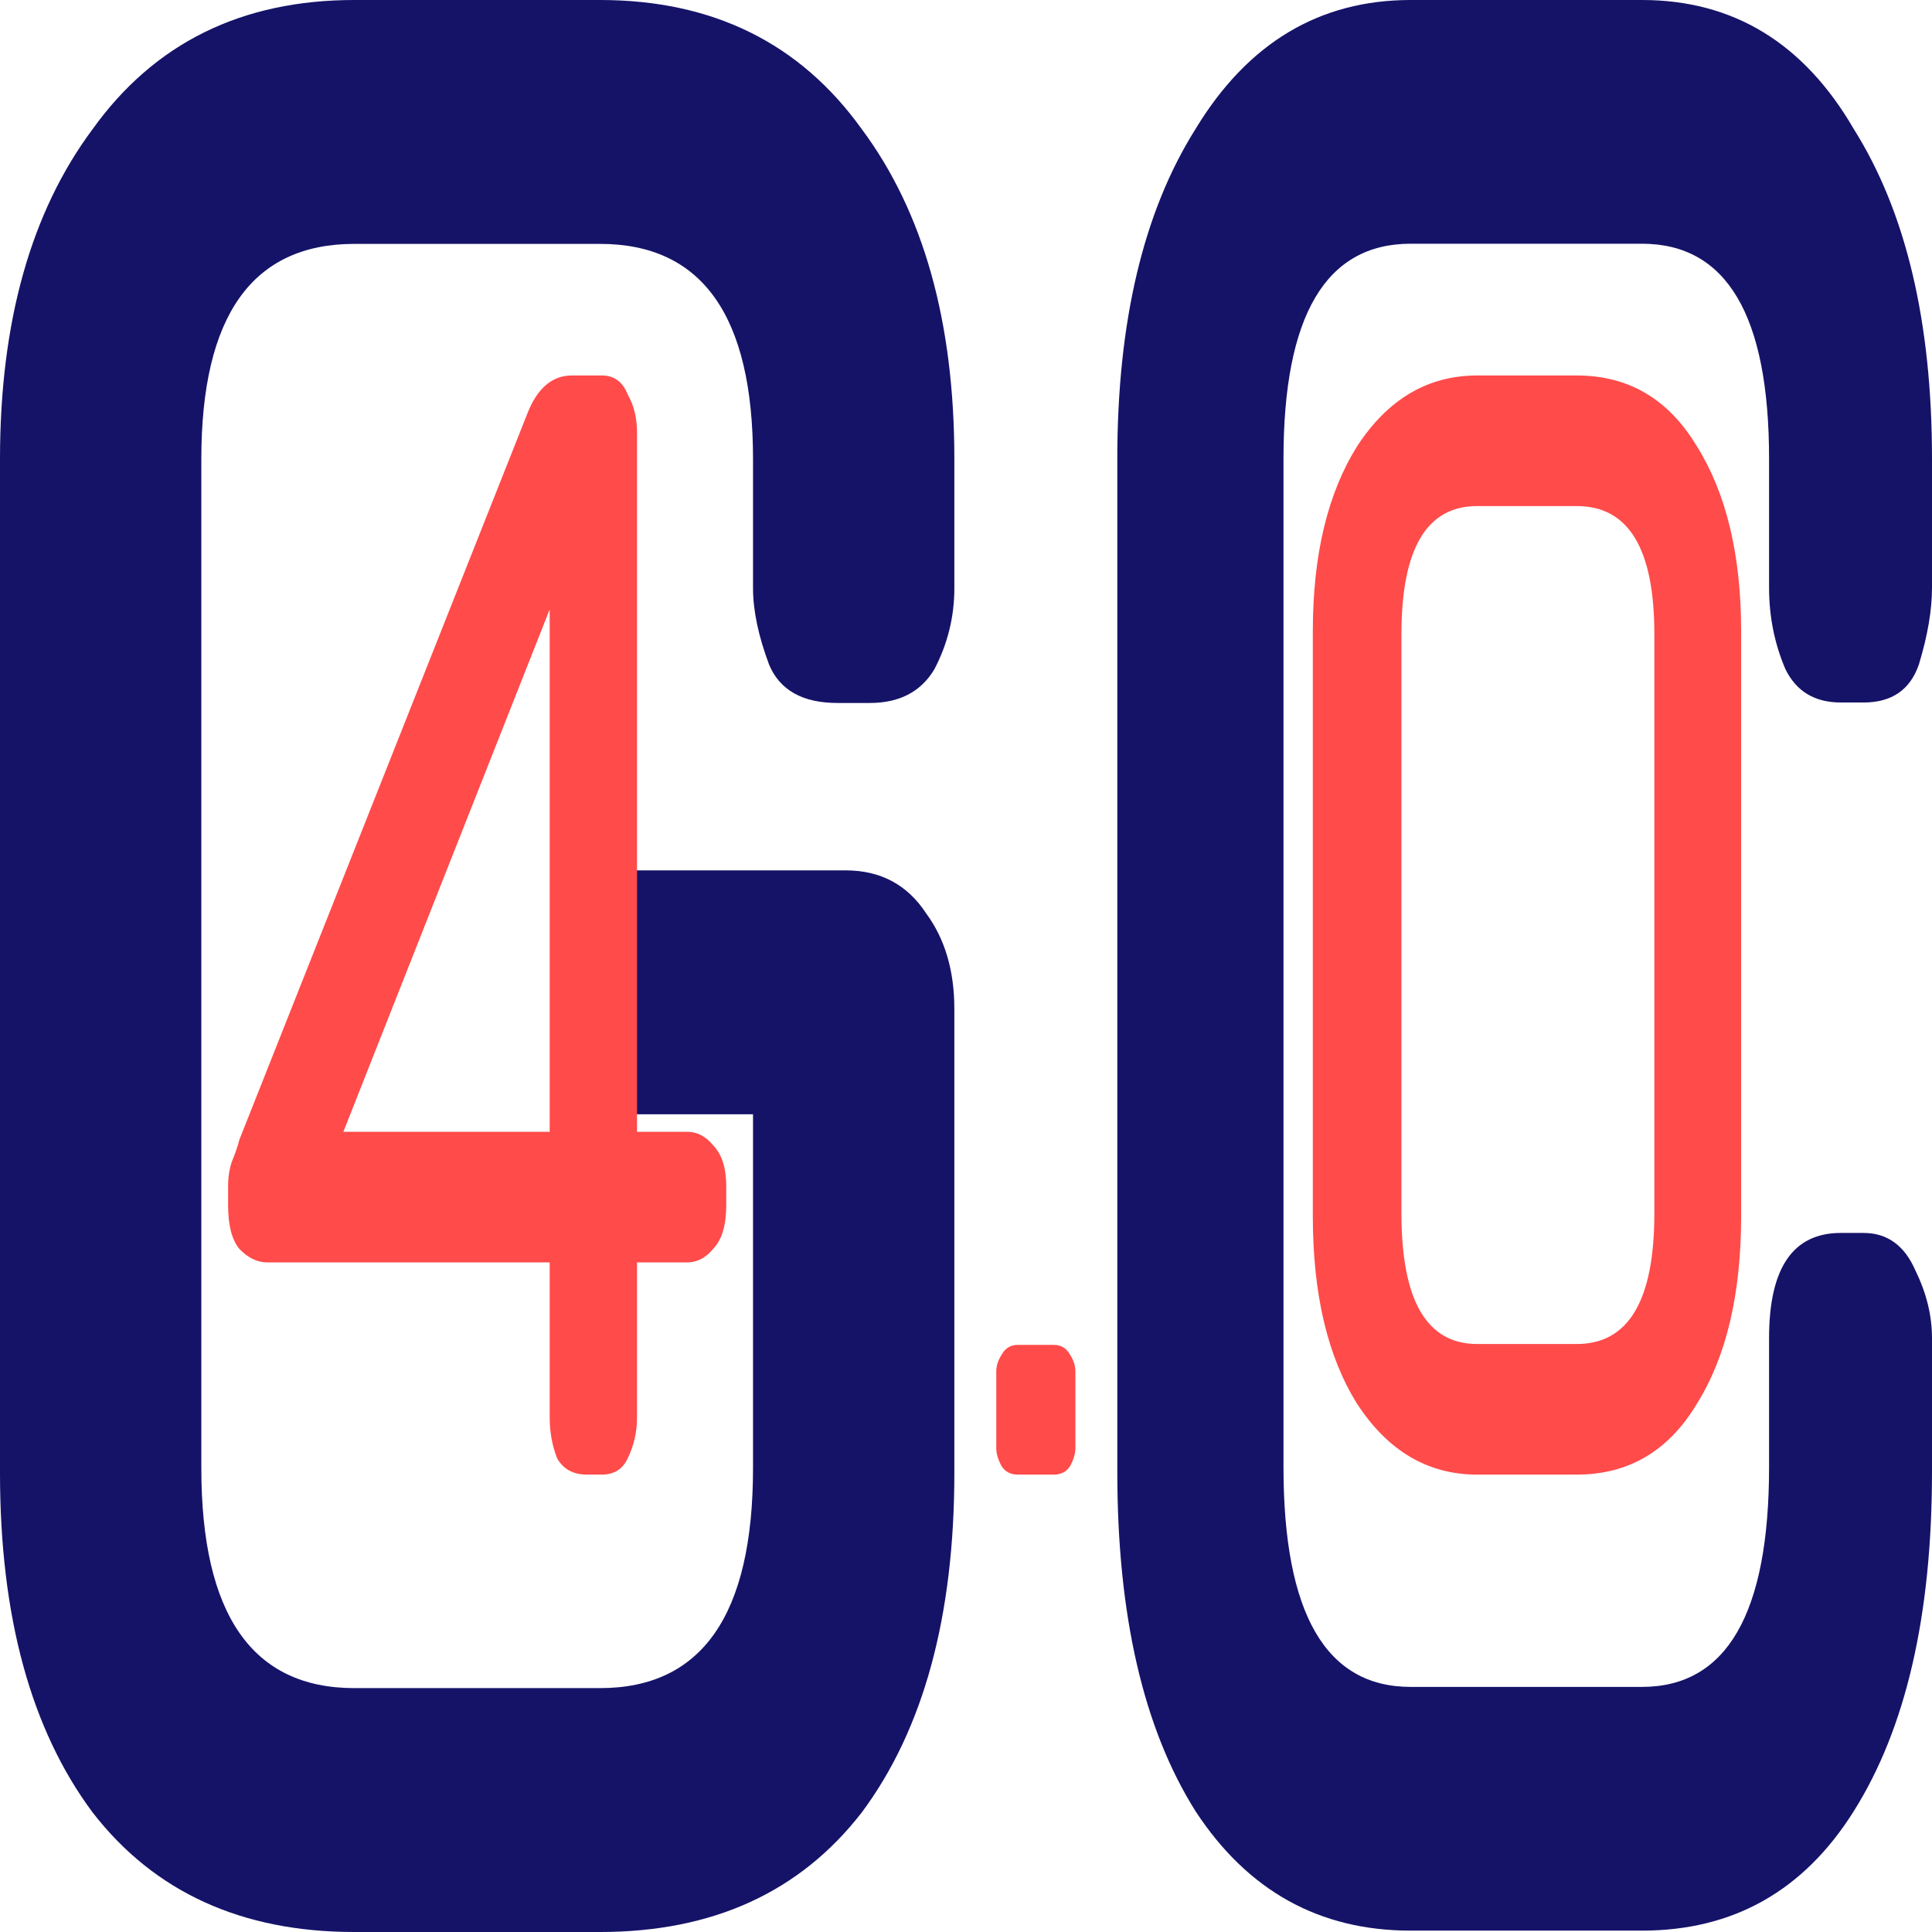
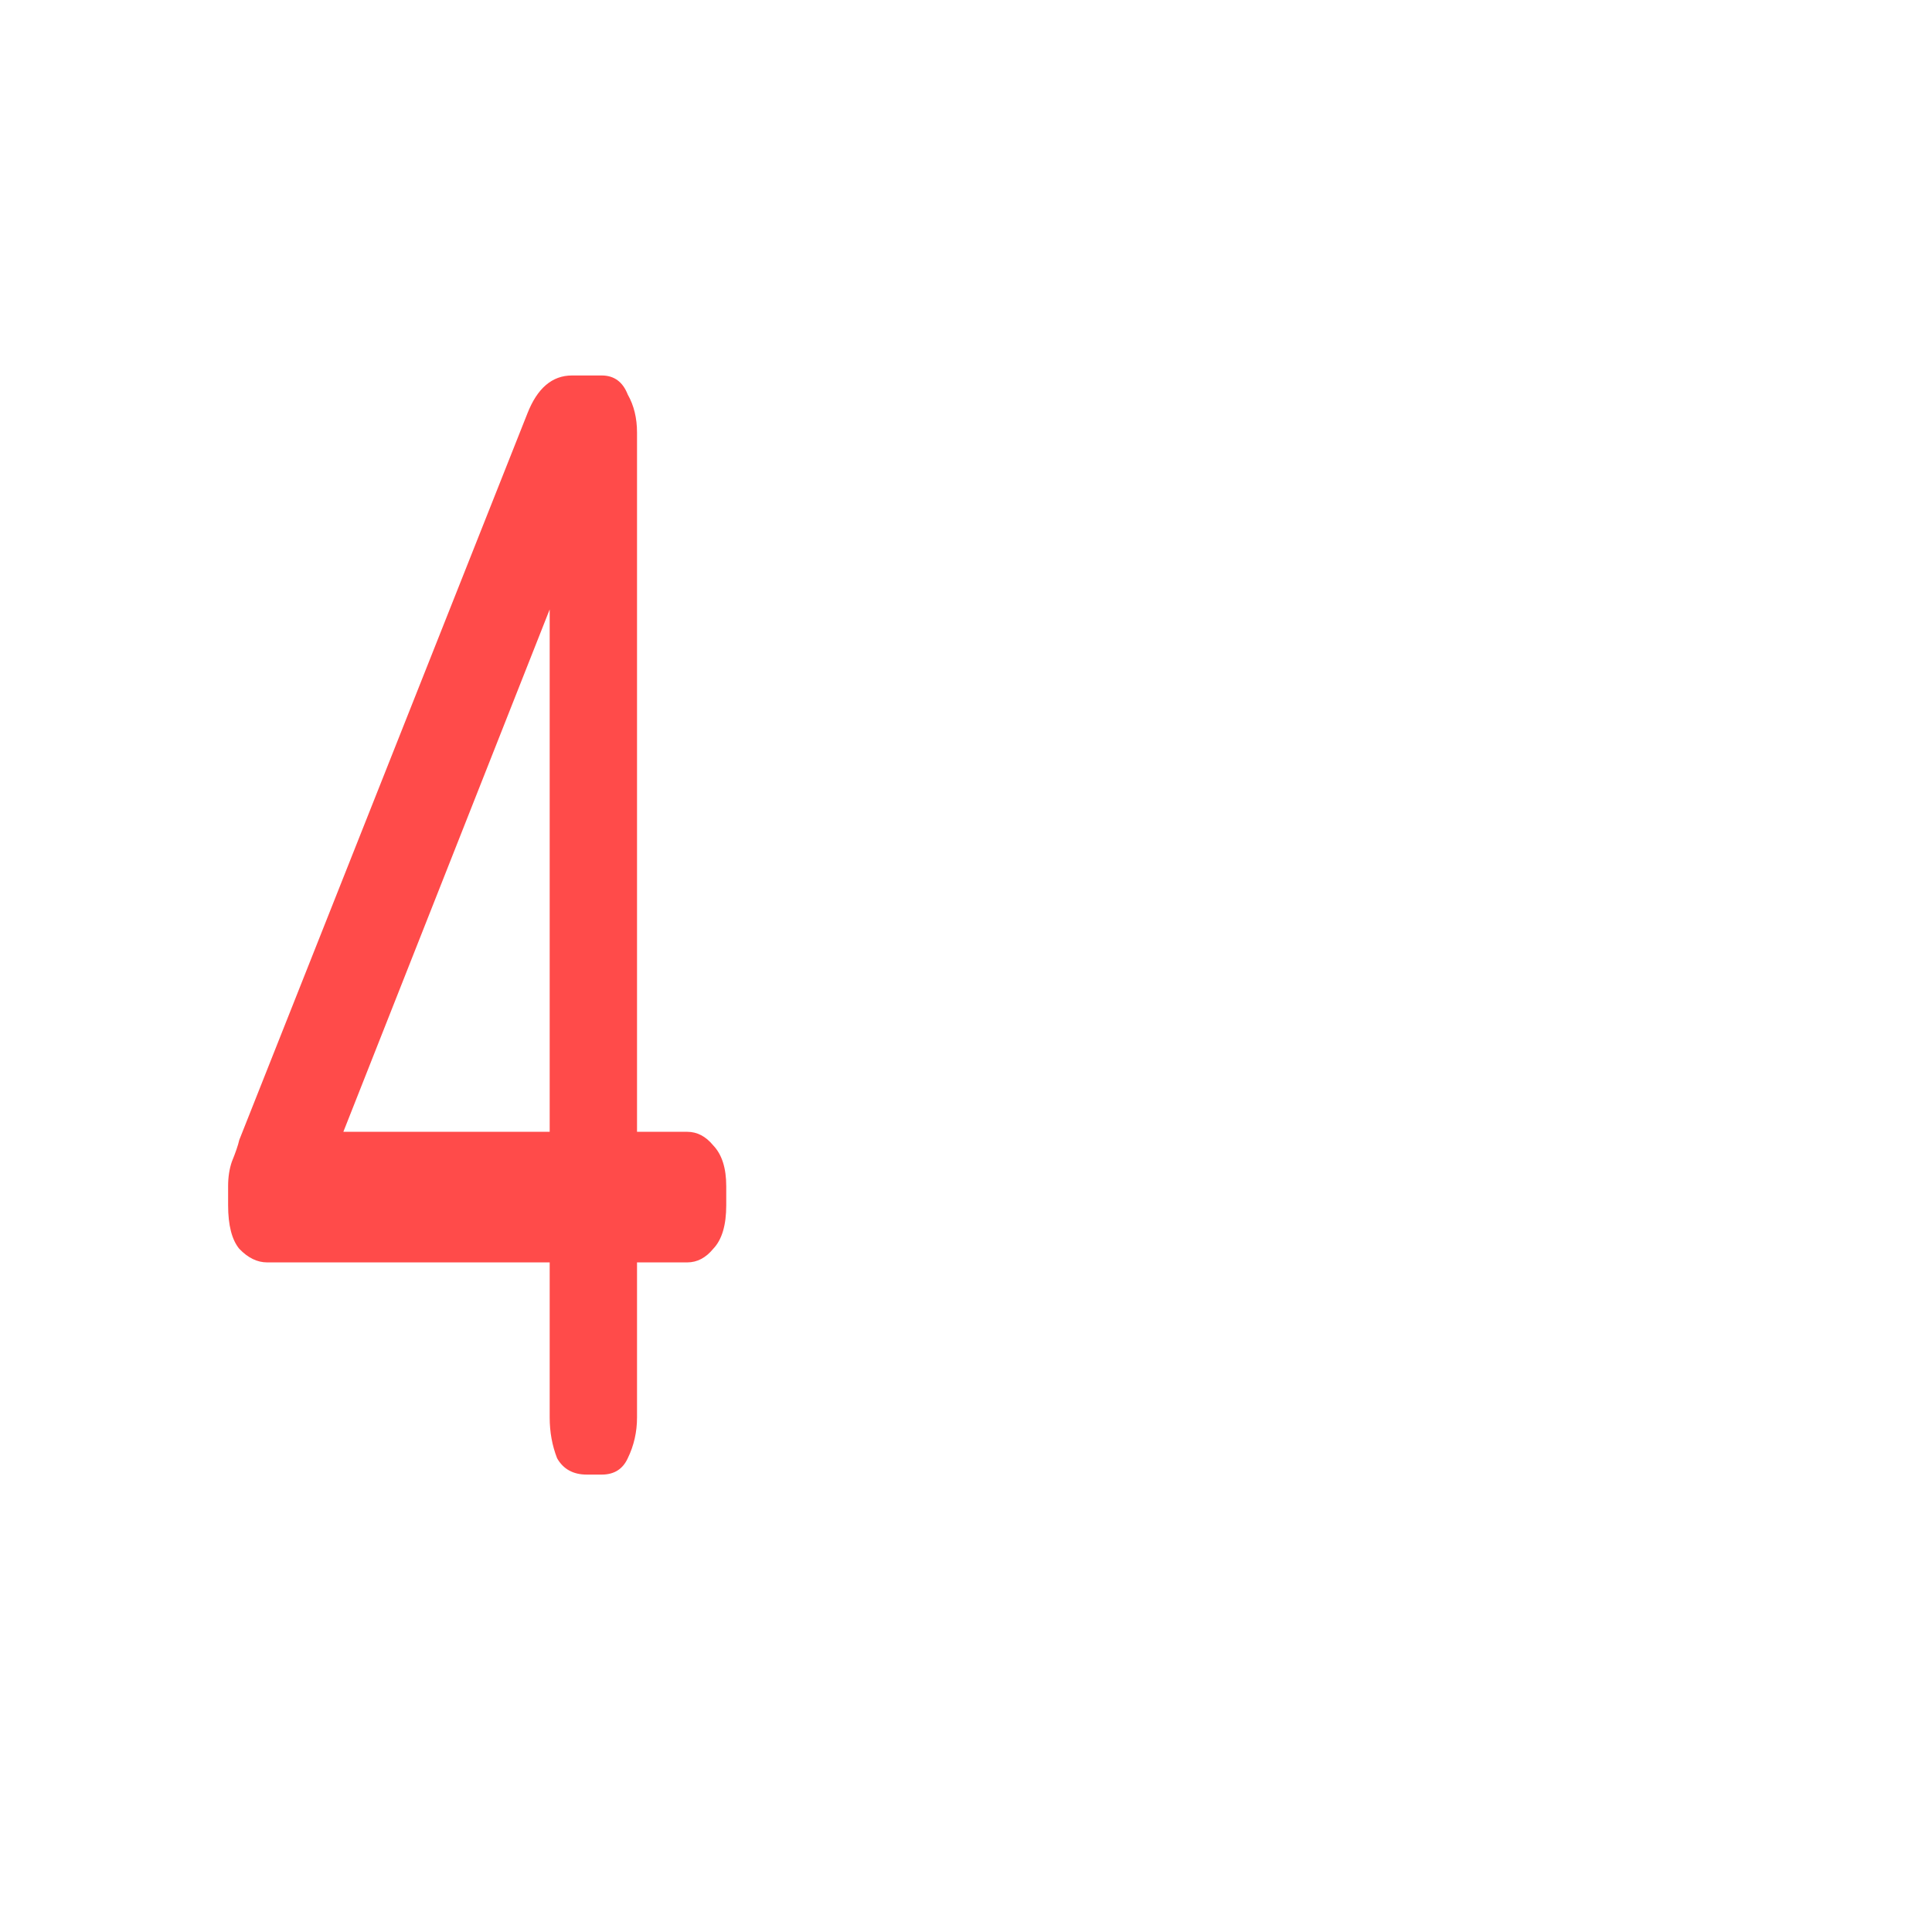
<svg xmlns="http://www.w3.org/2000/svg" width="72" height="72" viewBox="0 0 72 72" fill="none">
-   <path d="M52.569 71.949C49.168 71.949 46.496 70.465 44.553 67.497C42.61 64.41 41.639 60.195 41.639 54.852V17.097C41.639 11.992 42.61 7.895 44.553 4.808C46.496 1.603 49.168 0 52.569 0H61.191C64.592 0 67.223 1.603 69.085 4.808C71.028 7.895 72 11.992 72 17.097V21.905C72 22.736 71.838 23.686 71.514 24.755C71.191 25.705 70.502 26.18 69.45 26.18H68.6C67.628 26.18 66.94 25.764 66.535 24.933C66.13 23.983 65.928 22.974 65.928 21.905V17.097C65.928 11.754 64.349 9.083 61.191 9.083H52.569C49.411 9.083 47.832 11.754 47.832 17.097V54.674C47.832 60.136 49.411 62.866 52.569 62.866H61.191C64.349 62.866 65.928 60.136 65.928 54.674V49.866C65.928 47.254 66.818 45.948 68.6 45.948H69.45C70.34 45.948 70.988 46.423 71.393 47.372C71.798 48.203 72 49.035 72 49.866V54.852C72 60.195 71.028 64.41 69.085 67.497C67.223 70.465 64.592 71.949 61.191 71.949H52.569Z" fill="#151368" />
-   <path d="M13.206 72C9.004 72 5.753 70.515 3.452 67.545C1.151 64.455 0 60.238 0 54.891V17.109C0 12 1.151 7.901 3.452 4.812C5.753 1.604 9.004 0 13.206 0H22.36C26.562 0 29.814 1.604 32.115 4.812C34.416 7.901 35.566 12 35.566 17.109V21.921C35.566 22.99 35.316 24 34.816 24.951C34.316 25.782 33.515 26.198 32.415 26.198H31.214C29.914 26.198 29.063 25.723 28.663 24.772C28.263 23.703 28.063 22.753 28.063 21.921V17.109C28.063 11.762 26.162 9.089 22.36 9.089H13.206C9.404 9.089 7.503 11.762 7.503 17.109V54.713C7.503 60.178 9.404 62.911 13.206 62.911H22.36C26.162 62.911 28.063 60.178 28.063 54.713V41.525H21.513C20.613 41.525 22.113 41.038 21.513 40.325C21.013 39.612 21.513 38.673 21.513 37.604V36.254C21.513 35.423 21.113 35.806 21.513 34.855C22.014 33.905 21.513 33.329 21.513 32.436H31.514C32.815 32.436 33.816 32.97 34.516 34.04C35.216 34.99 35.566 36.178 35.566 37.604V54.891C35.566 60.238 34.416 64.455 32.115 67.545C29.814 70.515 26.562 72 22.36 72H13.206Z" fill="#151368" />
-   <path d="M55.048 54.954C53.214 54.954 51.723 54.075 50.577 52.318C49.476 50.56 48.925 48.229 48.925 45.322V23.523C48.925 20.685 49.476 18.386 50.577 16.629C51.723 14.872 53.214 13.993 55.048 13.993H58.764C60.69 13.993 62.181 14.872 63.236 16.629C64.336 18.386 64.887 20.685 64.887 23.523V45.322C64.887 48.229 64.336 50.56 63.236 52.318C62.181 54.075 60.69 54.954 58.764 54.954H55.048ZM61.653 23.625C61.653 20.448 60.69 18.86 58.764 18.86H55.048C53.168 18.86 52.228 20.448 52.228 23.625V45.221C52.228 48.465 53.168 50.087 55.048 50.087H58.764C60.69 50.087 61.653 48.465 61.653 45.221V23.625Z" fill="#FF4B4A" />
-   <path d="M37.932 54.954C37.664 54.954 37.463 54.85 37.329 54.642C37.195 54.4 37.128 54.174 37.128 53.967V51.108C37.128 50.9 37.195 50.692 37.329 50.484C37.463 50.241 37.664 50.12 37.932 50.12H39.273C39.541 50.12 39.742 50.241 39.876 50.484C40.01 50.692 40.077 50.9 40.077 51.108V53.967C40.077 54.174 40.01 54.4 39.876 54.642C39.742 54.85 39.541 54.954 39.273 54.954H37.932Z" fill="#FF4B4A" />
  <path d="M23.74 47.046V52.825C23.74 53.366 23.625 53.873 23.394 54.346C23.209 54.751 22.886 54.954 22.424 54.954H21.87C21.362 54.954 20.993 54.751 20.762 54.346C20.577 53.873 20.485 53.366 20.485 52.825V47.046H9.956C9.586 47.046 9.24 46.877 8.917 46.539C8.64 46.201 8.501 45.66 8.501 44.916V44.207C8.501 43.869 8.547 43.565 8.64 43.294C8.778 42.956 8.871 42.686 8.917 42.483L19.653 15.412C20.023 14.466 20.577 13.993 21.316 13.993H22.424C22.886 13.993 23.209 14.229 23.394 14.703C23.625 15.108 23.74 15.581 23.74 16.122V42.179H25.61C25.98 42.179 26.303 42.348 26.58 42.686C26.904 43.024 27.065 43.531 27.065 44.207V44.916C27.065 45.66 26.904 46.201 26.58 46.539C26.303 46.877 25.98 47.046 25.61 47.046H23.74ZM20.485 22.712L12.796 42.179H20.485V22.712Z" fill="#FF4B4A" />
</svg>